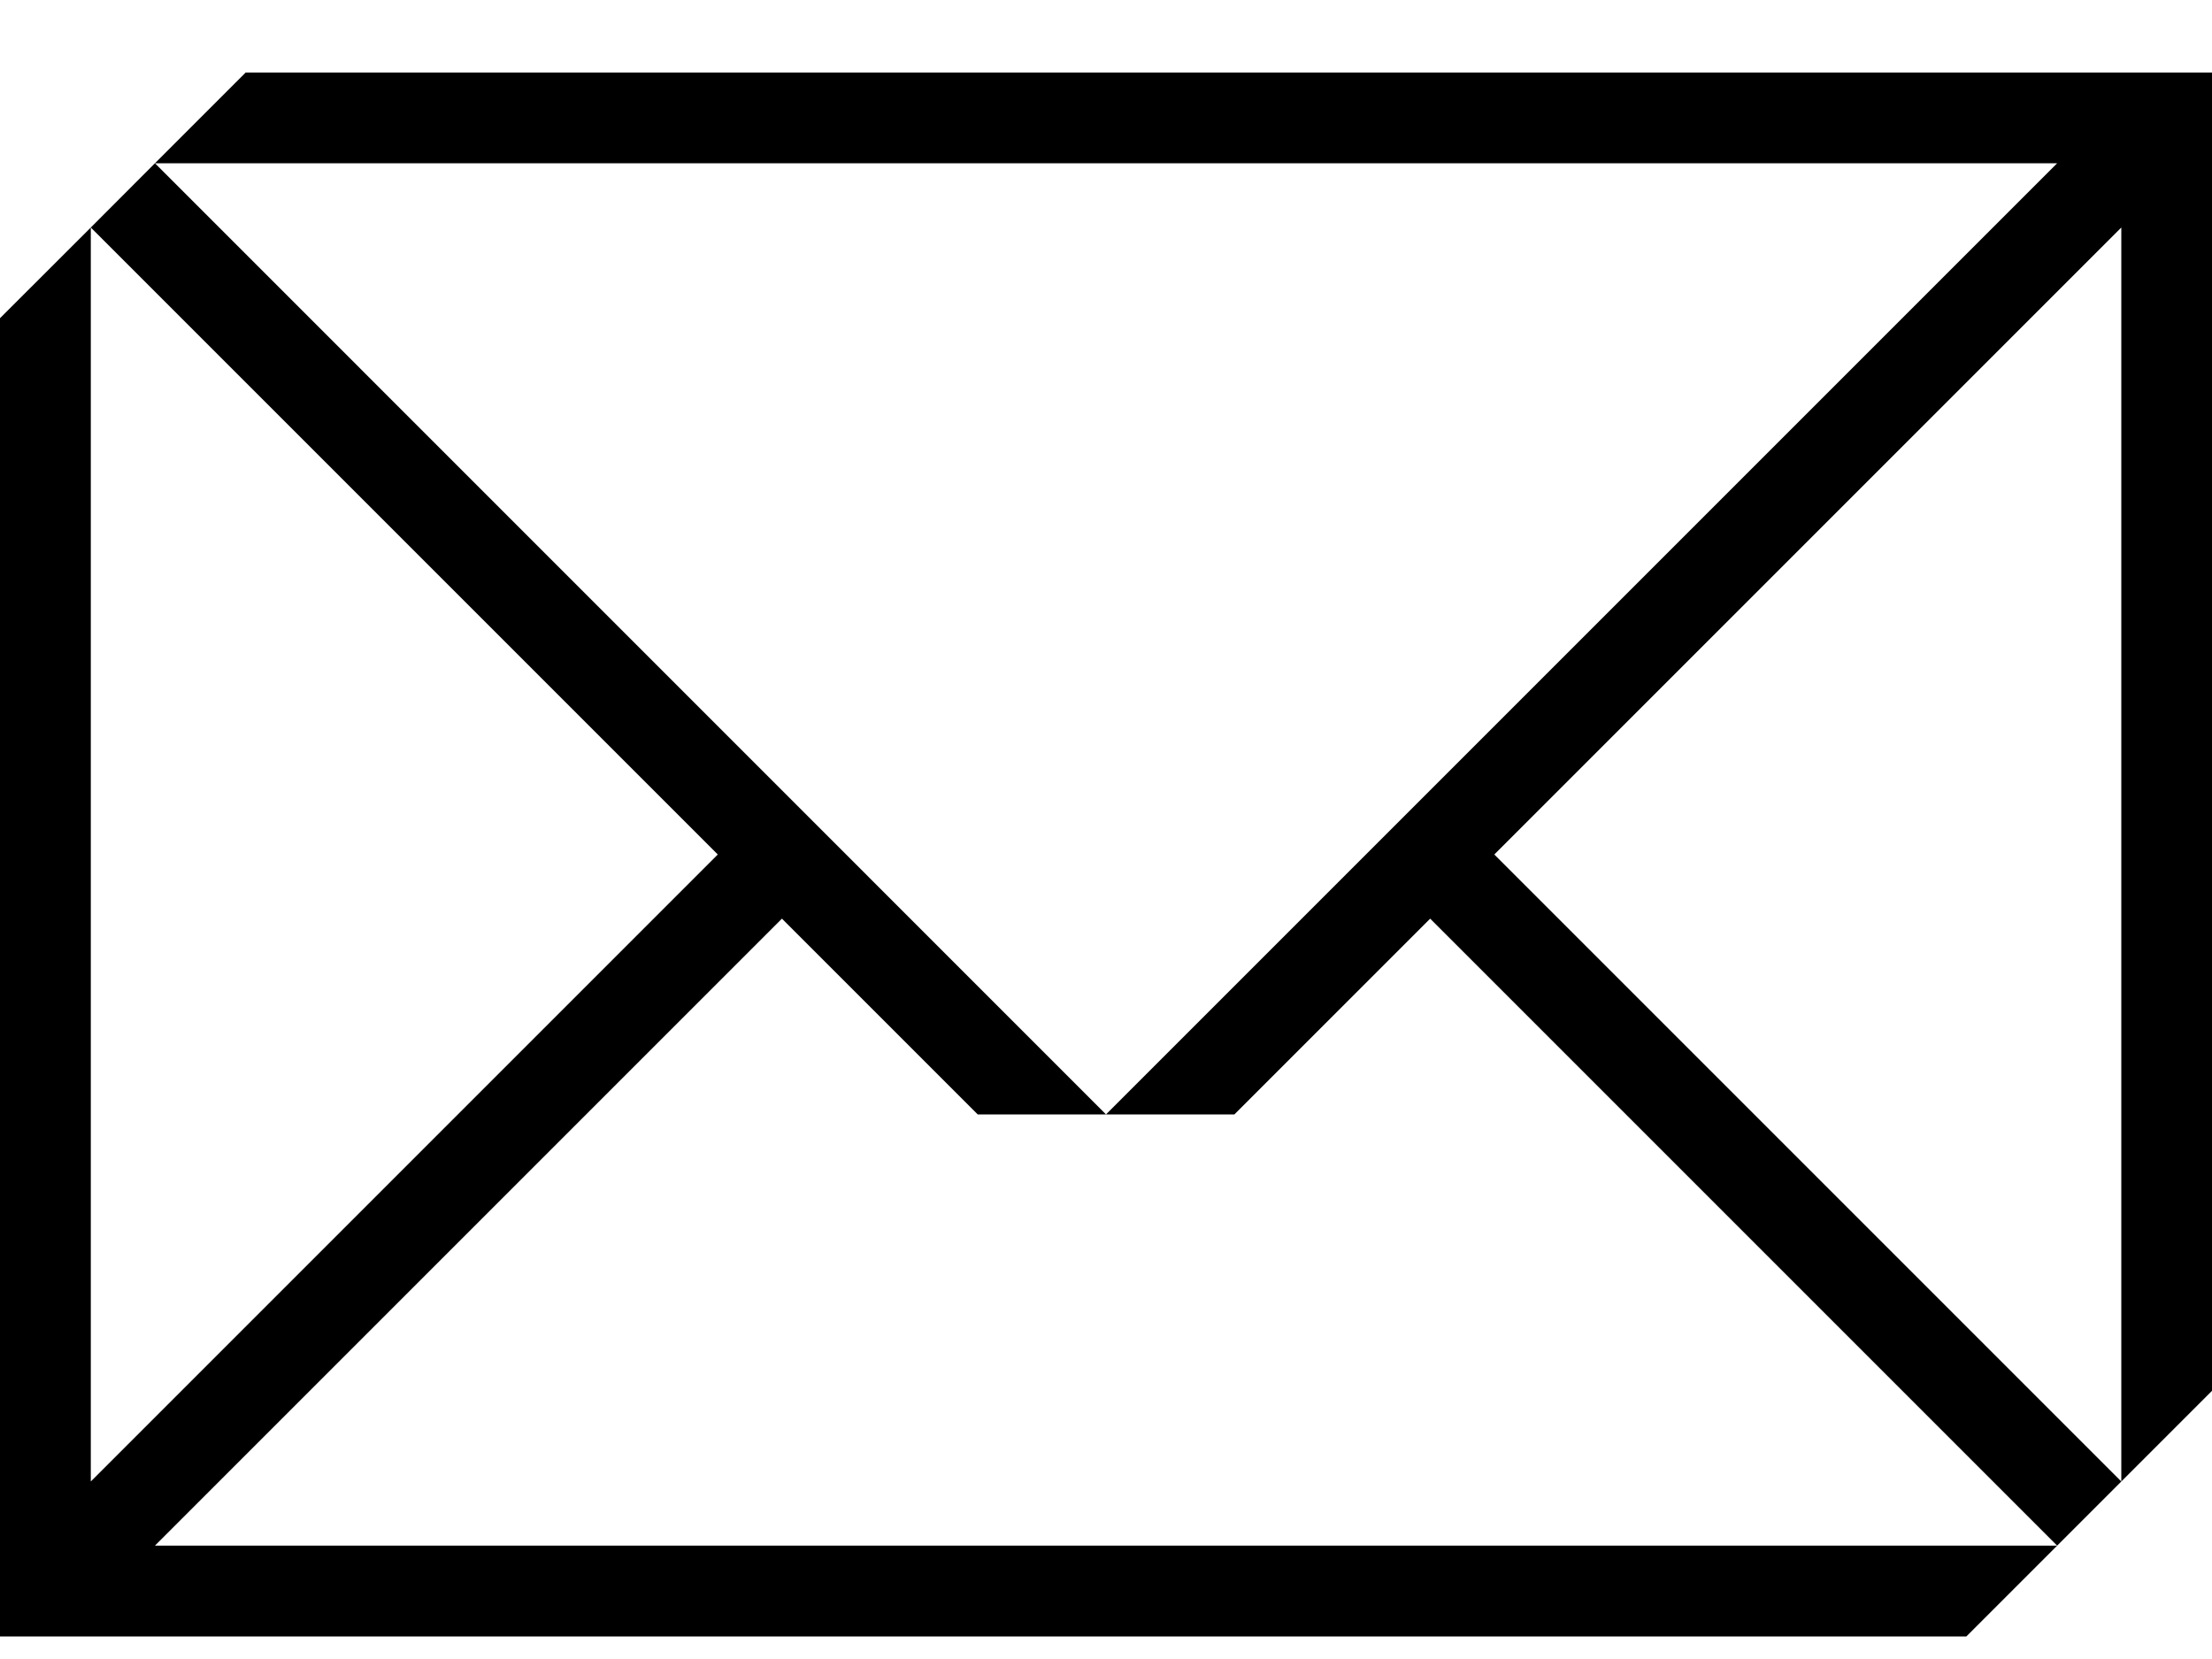
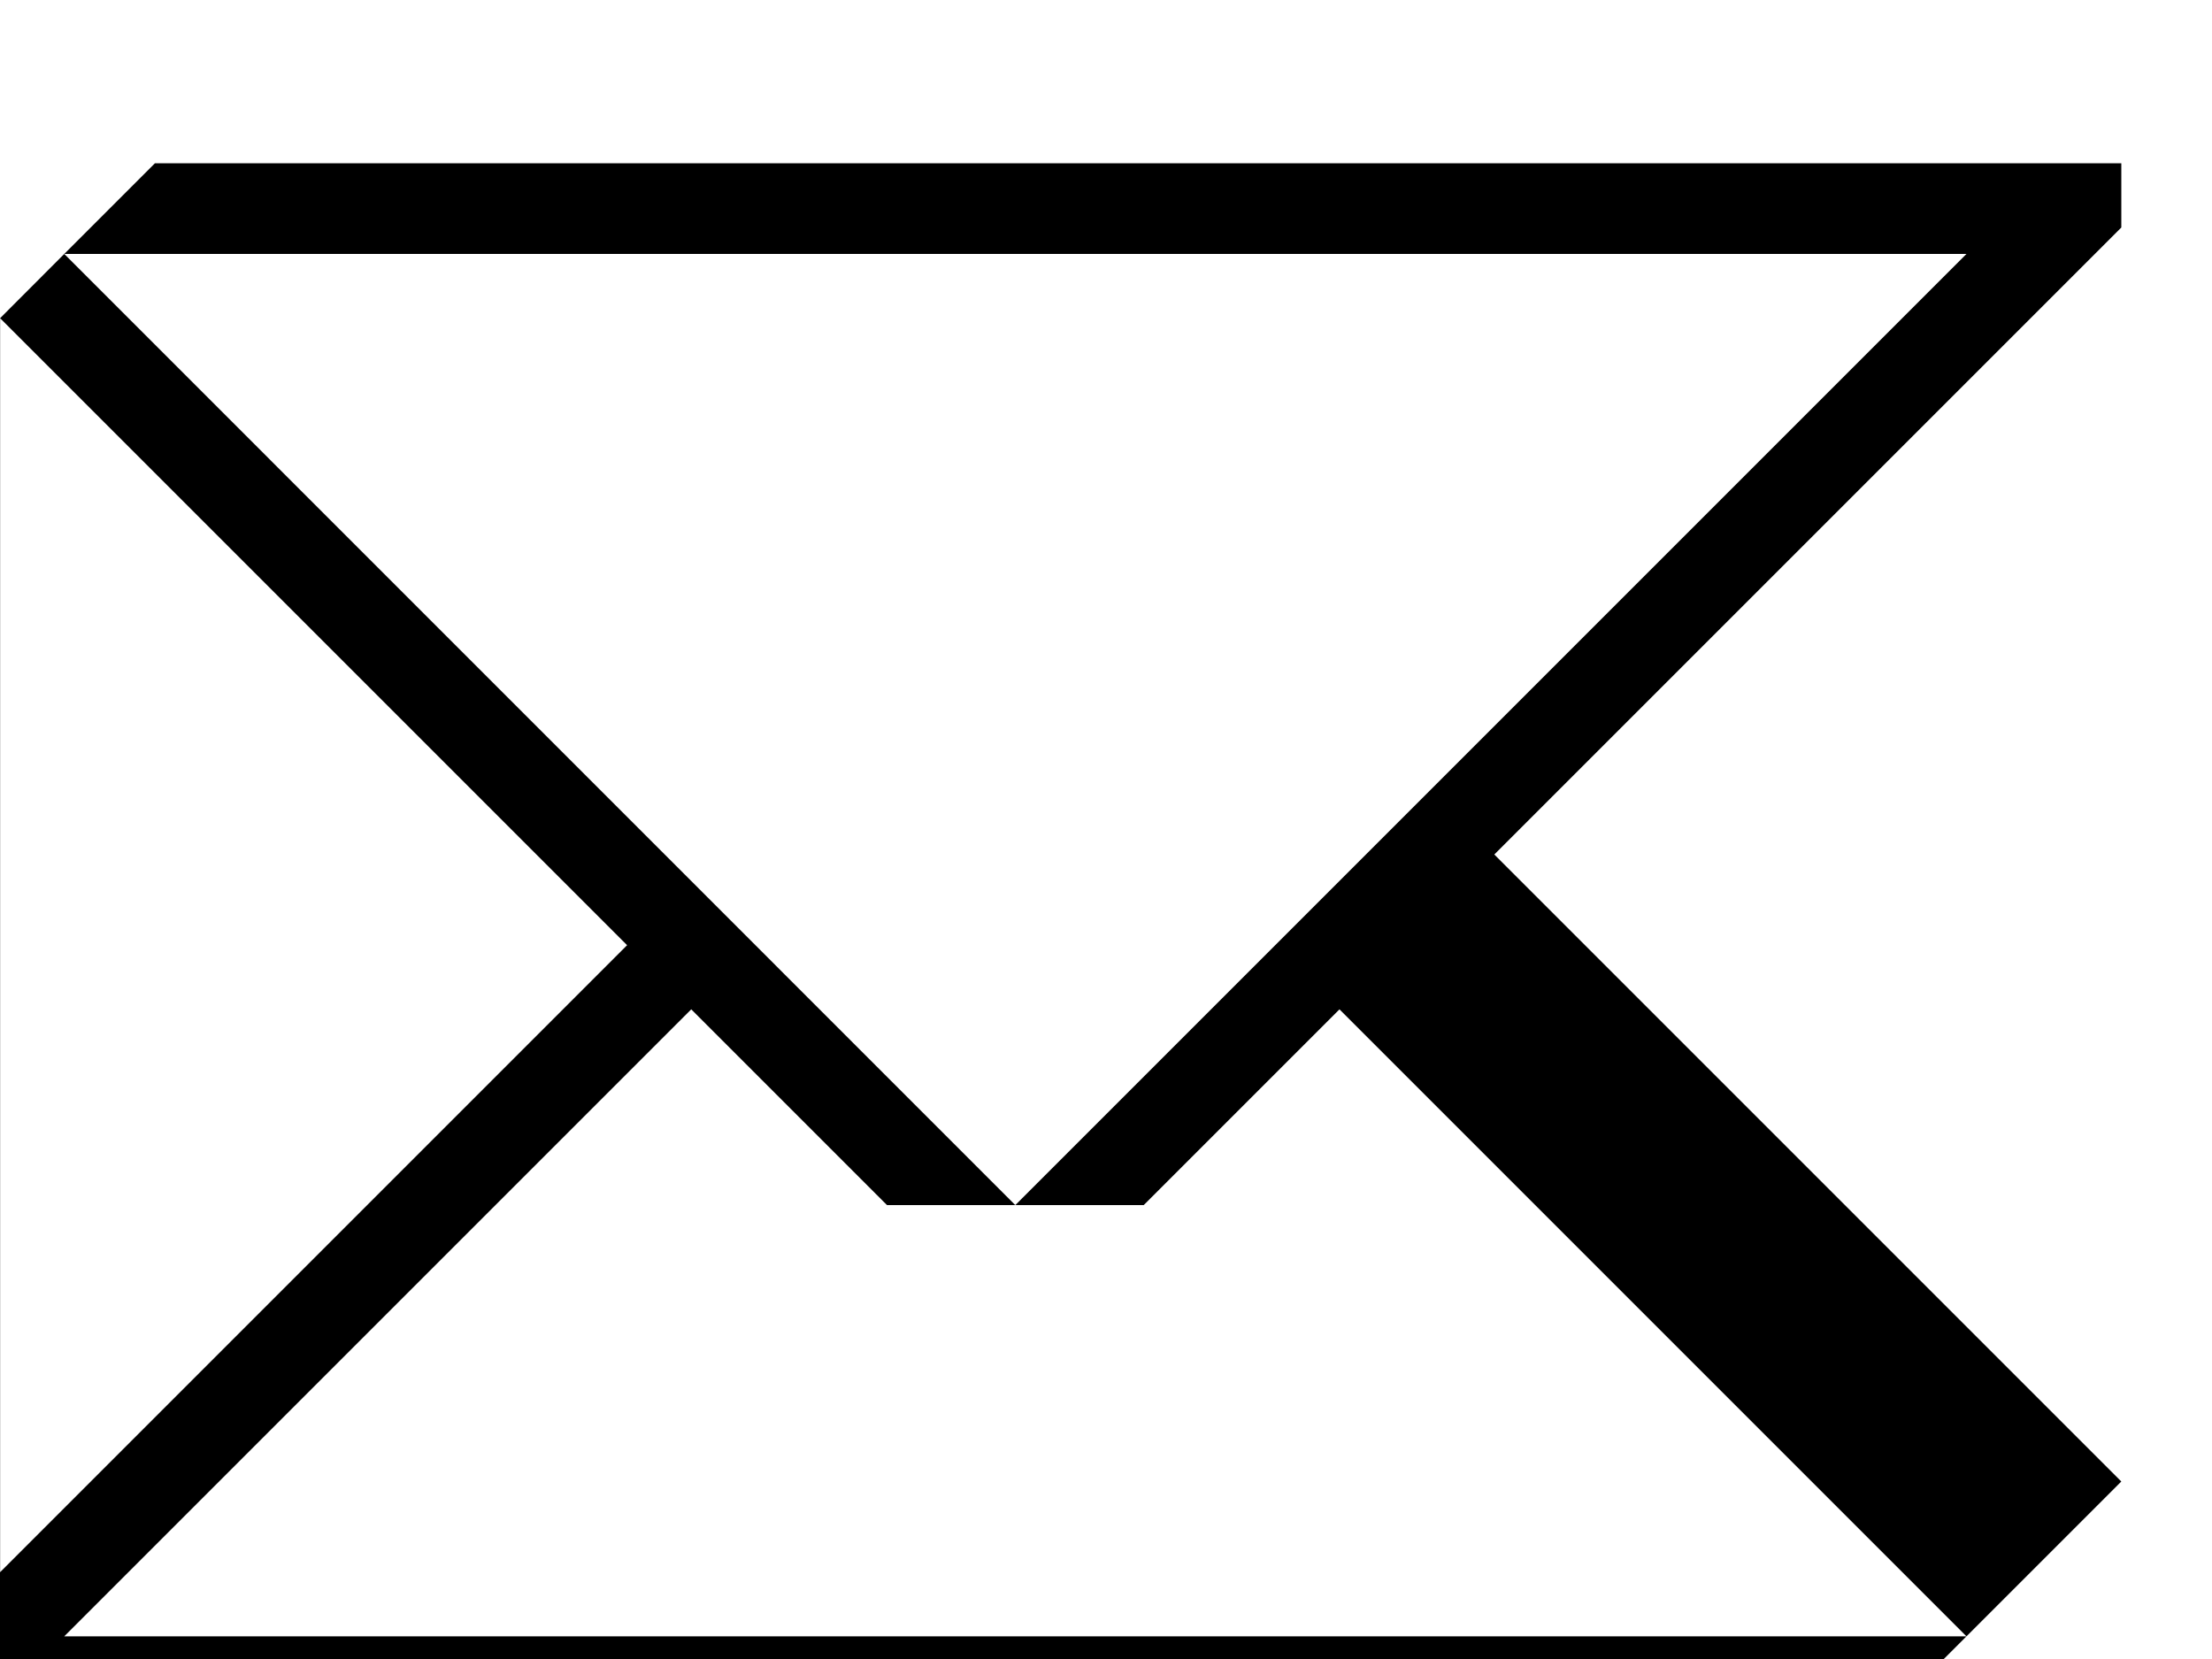
<svg xmlns="http://www.w3.org/2000/svg" width="100%" height="100%" viewBox="0 0 20 15" version="1.1" xml:space="preserve" style="fill-rule:evenodd;clip-rule:evenodd;stroke-linejoin:round;stroke-miterlimit:2;">
-   <path id="email-icon" d="M19.18,13.395l-5.669,-5.669l5.669,-5.669l-0,11.338l0.82,-0.82l-0,-11.919l-17.779,0l-0.82,0.82l17.199,0l-8.6,8.6l1.161,0l1.77,-1.77l5.669,5.669l-17.199,0l5.669,-5.669l1.77,1.77l1.16,0l-8.599,-8.6l-0.58,0.581l5.669,5.669l-5.669,5.669l-0,-11.338l-0.821,0.82l-0,11.919l17.779,0l1.401,-1.401Z" style="fill-rule:nonzero;" />
+   <path id="email-icon" d="M19.18,13.395l-5.669,-5.669l5.669,-5.669l-0,11.338l-0,-11.919l-17.779,0l-0.82,0.82l17.199,0l-8.6,8.6l1.161,0l1.77,-1.77l5.669,5.669l-17.199,0l5.669,-5.669l1.77,1.77l1.16,0l-8.599,-8.6l-0.58,0.581l5.669,5.669l-5.669,5.669l-0,-11.338l-0.821,0.82l-0,11.919l17.779,0l1.401,-1.401Z" style="fill-rule:nonzero;" />
</svg>